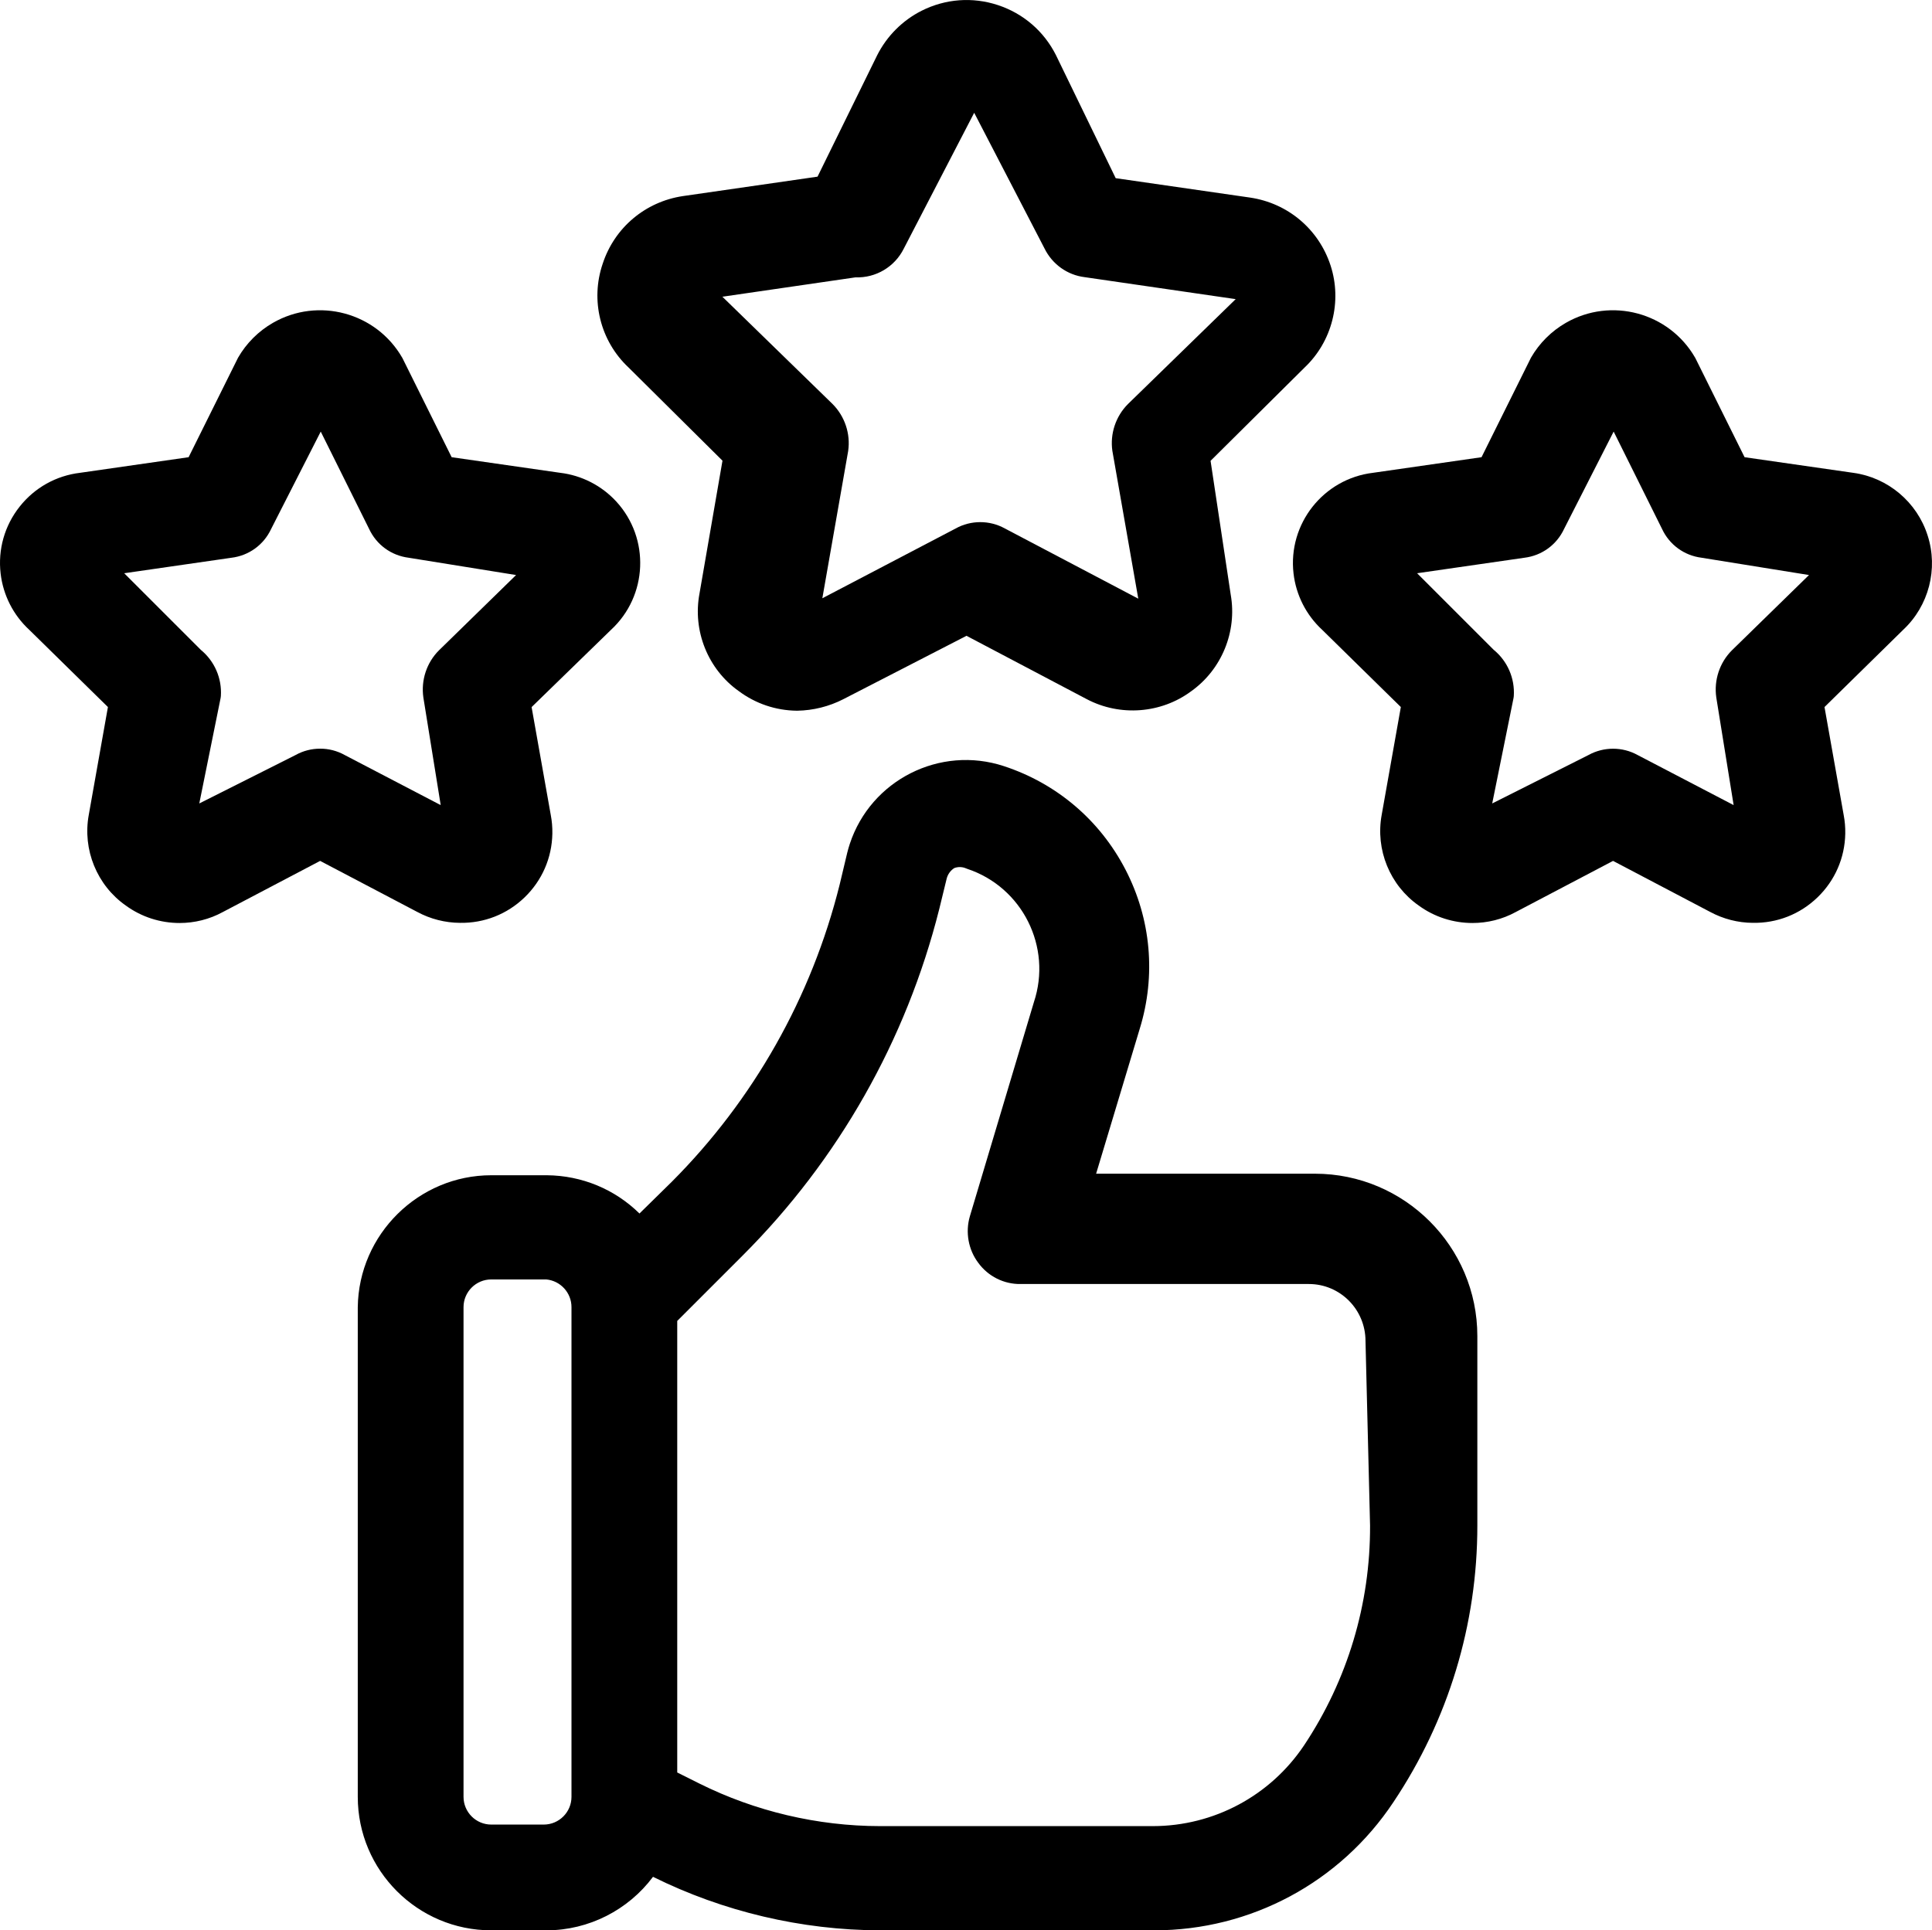
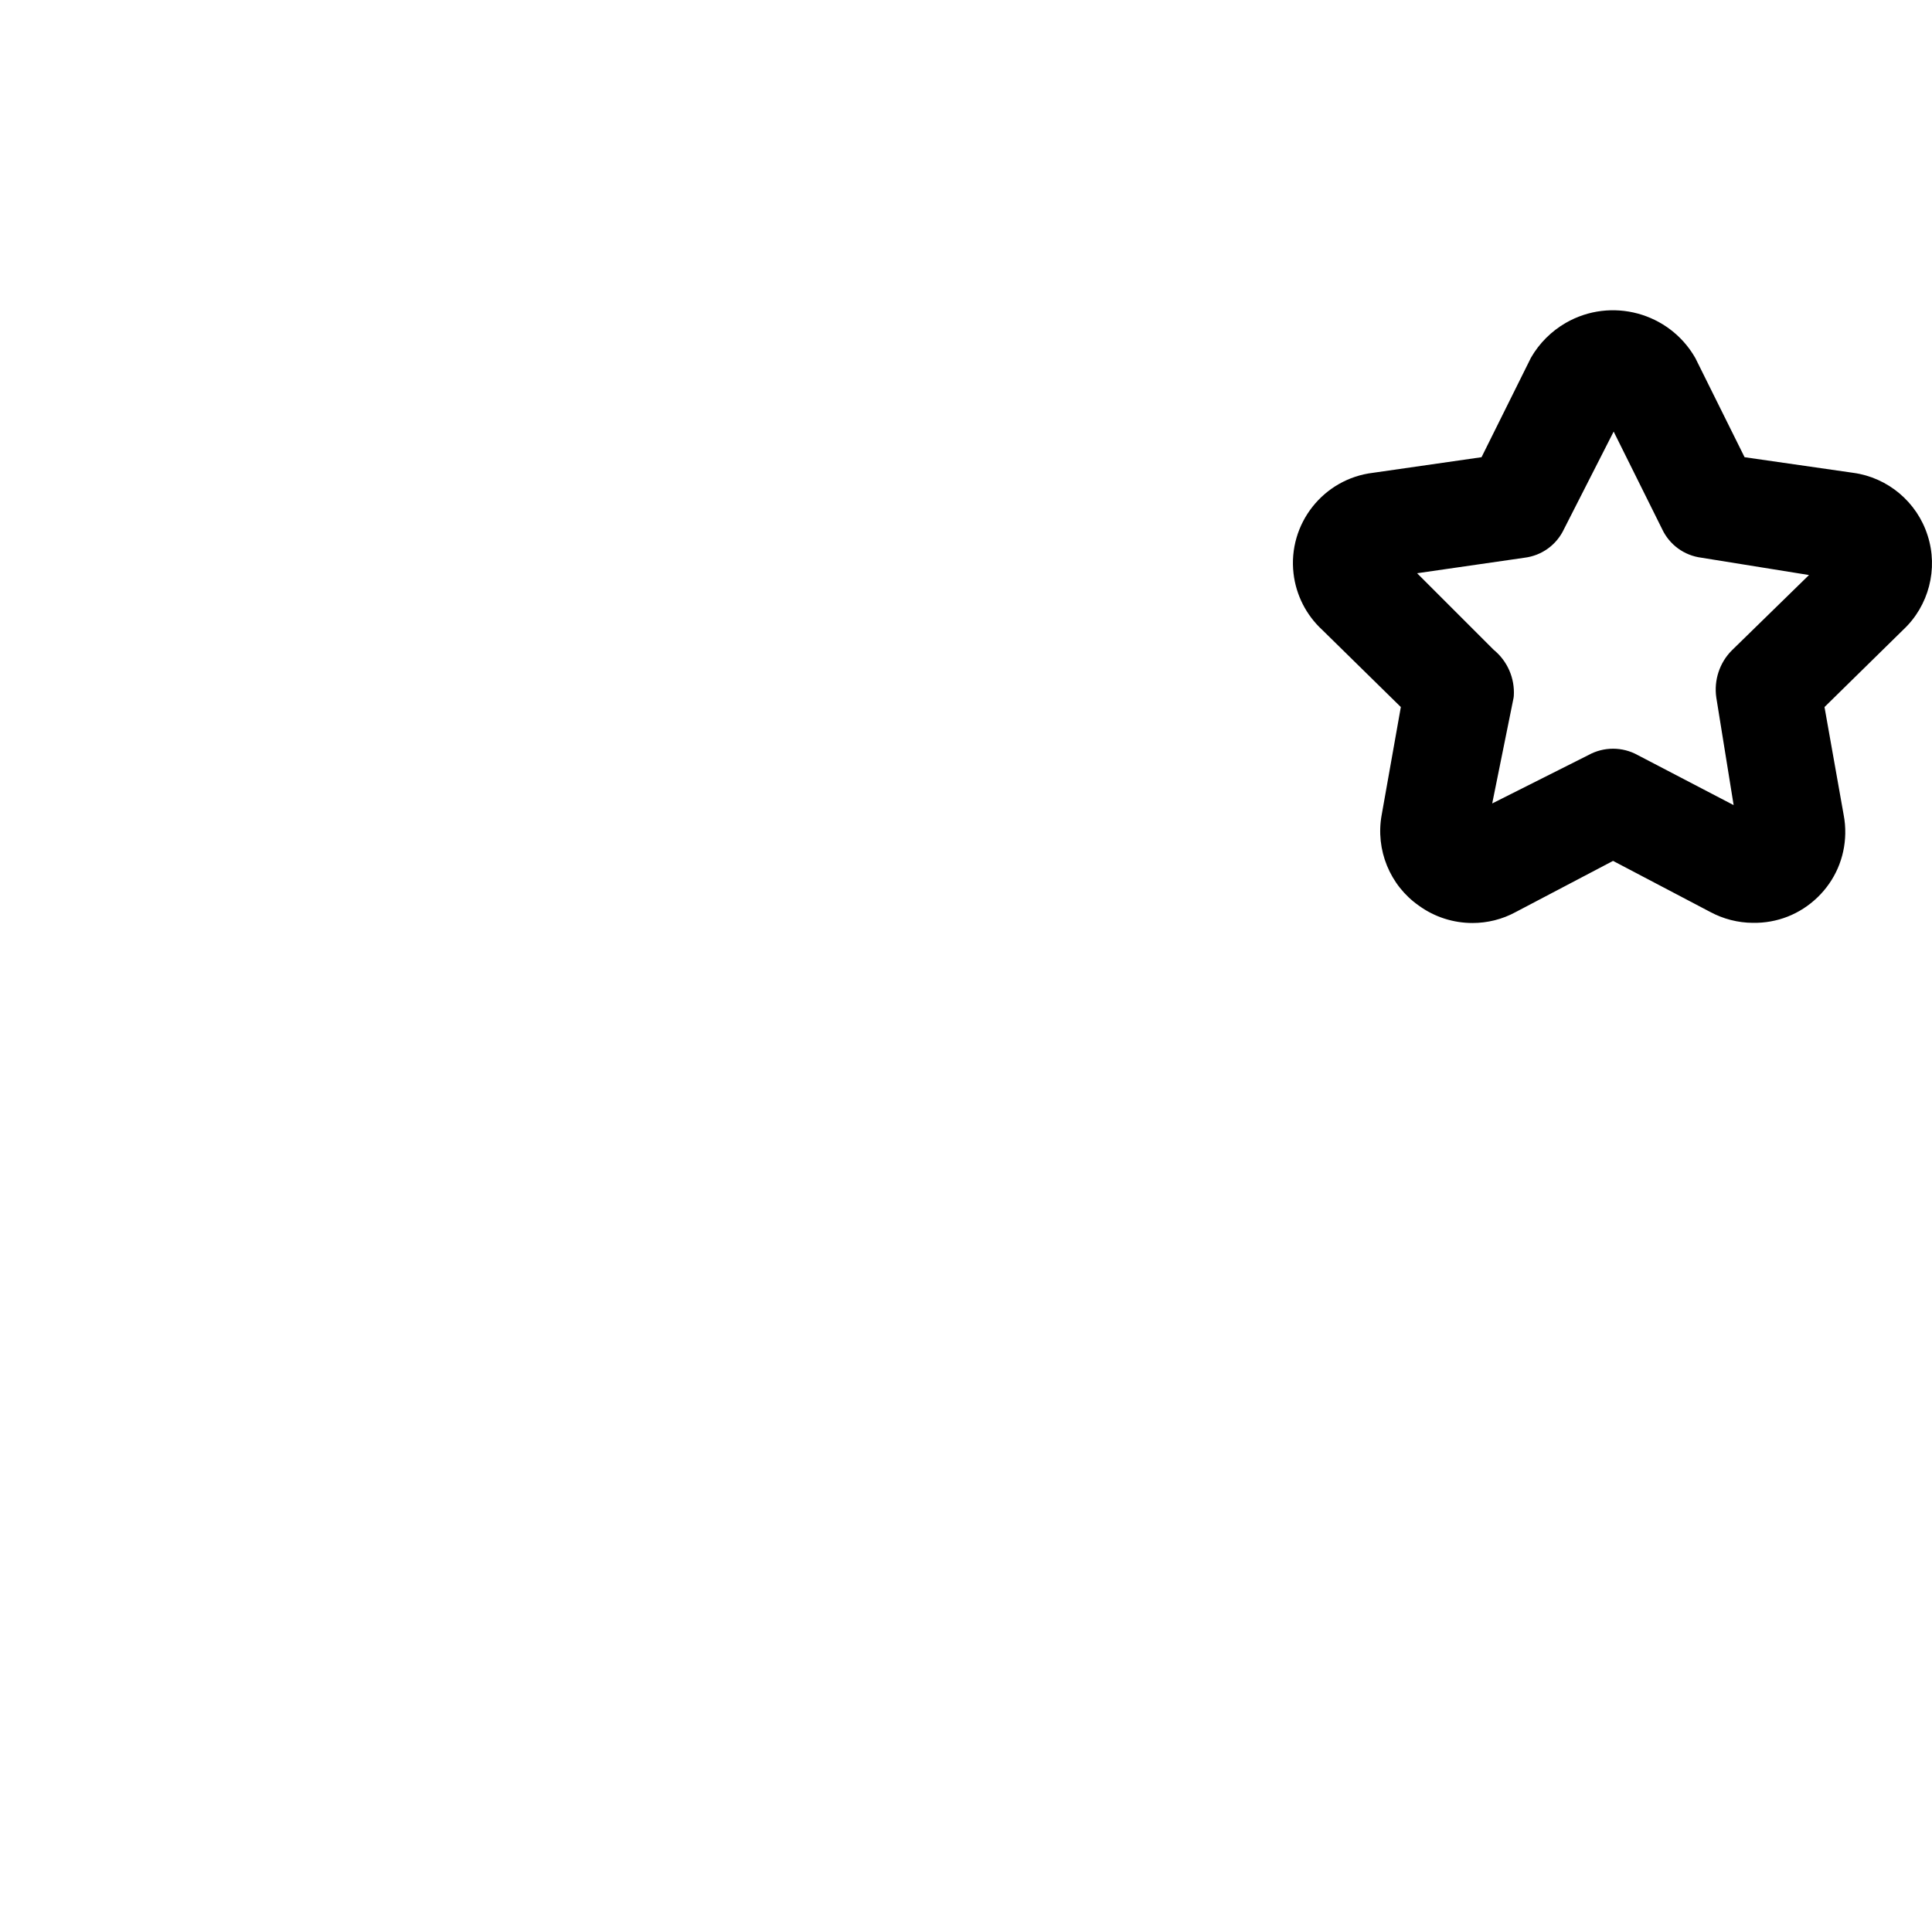
<svg xmlns="http://www.w3.org/2000/svg" viewBox="0 0 520.41 520.08" xml:space="preserve">
-   <path d="m354.2 316.23-58.948 3e-3 11.758-39.075c4.408-14.318 3.046-29.534-3.836-42.843s-18.512-23.215-32.742-27.893c-17.221-5.678-35.851 3.716-41.527 20.938-0.259 0.785-0.49 1.587-0.696 2.42l-2.039 8.564c-7.549 30.294-23.196 57.988-45.221 80.059l-8.698 8.546c-6.623-6.526-15.498-10.234-24.965-10.307h-14.958c-19.575 0-35.705 15.924-35.956 35.549v131.93c0 19.827 16.131 35.959 35.959 35.959h14.964c11.28-0.025 21.928-5.468 28.603-14.416 18.893 9.378 40.017 14.363 61.119 14.416h73.526c0.128 0 0.253 1e-3 0.38 1e-3 25.984-1e-3 50.05-12.902 64.424-34.556 14.805-22.136 22.618-47.913 22.596-74.541v-51.011c0-24.12-19.622-43.744-43.743-43.746m-101.21-71.259 2.024-8.303c0.314-1.161 1.034-2.142 2.04-2.788 1.017-0.38 2.154-0.352 3.151 0.083l0.338 0.129c14.843 4.937 22.903 21.028 17.953 35.914l-17.254 57.711c-1.249 4.281-0.396 8.968 2.229 12.467 2.659 3.704 6.967 5.843 11.445 5.765h77.643c8.413 0 15.257 6.844 15.258 15.356l1.229 49.739c0.074 21.128-6.069 41.593-17.762 59.179-9.113 13.623-24.338 21.766-40.722 21.784h-73.542c-16.784-0.018-33.595-3.98-48.612-11.46l-5.984-2.992v-121.66l17.676-17.676c25.72-25.714 44.007-57.951 52.89-93.25m-99.051 107.22v131.93c0 4.12-3.352 7.473-7.473 7.473h-14.135c-4.121 0-7.473-3.353-7.473-7.473v-131.93c0-4.12 3.352-7.472 7.473-7.472h14.796c3.839 0.342 6.822 3.594 6.812 7.472" />
-   <path d="m194.61 124.12-6.191 35.789c-1.892 10.065 2.28 20.4 10.555 26.276 4.558 3.399 9.973 5.232 15.658 5.3l0.056 1e-3 0.056-1e-3c4.299-0.068 8.592-1.142 12.42-3.106l33.179-17.075 32.366 17.055c8.989 4.747 20.067 3.894 28.159-2.124 8.229-5.868 12.401-16.08 10.64-26.03l-5.427-36.046 25.329-25.137c7.409-7.008 10.155-17.802 6.994-27.503-3.19-9.768-11.488-16.774-21.669-18.286l-36.208-5.228-16.104-33.178c-3.241-6.426-8.791-11.205-15.627-13.457-6.835-2.252-14.139-1.708-20.565 1.534-5.111 2.578-9.345 6.812-11.942 11.962l-16.074 32.728-36.237 5.231c-10.164 1.511-18.461 8.517-21.635 18.232-3.372 9.855-0.643 20.814 6.95 27.939l25.317 25.124zm105.02-2.649 6.981 39.828-35.942-18.917c-4.087-2.271-9.145-2.271-13.232-3e-3l-35.928 18.81 6.943-39.593 0.019-0.125c0.66-4.607-0.911-9.324-4.241-12.65l-29.645-28.875 35.858-5.22c5.476 0.198 10.549-2.826 12.986-7.704l18.983-36.638 18.946 36.564c2.099 4.265 6.169 7.157 10.798 7.723l40.695 5.923-29.017 28.263c-3.292 3.291-4.864 8.006-4.204 12.614" />
-   <path d="m123.88 248.64c6.55 0.112 12.715-2.321 17.418-6.855 4.709-4.54 7.367-10.642 7.486-17.18 0.032-1.709-0.117-3.427-0.431-5.043l-5.16-29.053 21.385-20.812c9.904-9.134 10.554-24.623 1.439-34.556-3.958-4.312-9.333-7.065-15.142-7.757l-29.215-4.201-13.201-26.594-0.117-0.218c-7.017-12.191-22.645-16.4-34.836-9.382-3.895 2.243-7.14 5.487-9.382 9.382l-13.318 26.812-29.214 4.2c-6.475 0.772-12.265 4.012-16.31 9.128-4.057 5.131-5.872 11.535-5.113 18.031 0.68 5.807 3.418 11.184 7.713 15.149l21.189 20.807-5.158 29.04c-1.727 9.396 2.213 19.008 9.973 24.439 4.271 3.122 9.373 4.706 14.483 4.706 4.016 0 8.037-0.979 11.659-2.96l26.205-13.773 26.167 13.752c3.515 1.898 7.484 2.913 11.48 2.938m-64.456-60.569 0.071-0.533c0.311-4.787-1.708-9.425-5.411-12.458l-20.631-20.631 28.886-4.173c4.698-0.574 8.689-3.469 10.692-7.751l13.364-26.243 13.03 26.223c1.989 4.268 5.951 7.163 10.62 7.761l28.968 4.666-20.78 20.298c-3.293 3.291-4.865 8.007-4.195 12.684l4.673 29.006-25.859-13.492c-2.018-1.131-4.332-1.729-6.619-1.712-2.294-0.011-4.579 0.576-6.591 1.697l-25.962 13.06 5.744-28.402z" />
  <path d="m519.23 144.27c-2.846-8.996-10.725-15.623-20.04-16.879l-29.265-4.208-13.202-26.594-0.116-0.218c-7.018-12.19-22.643-16.401-34.837-9.381-3.895 2.242-7.139 5.486-9.382 9.381l-13.317 26.812-29.214 4.201c-13.382 1.594-22.988 13.765-21.423 27.158 0.679 5.806 3.416 11.183 7.712 15.149l21.189 20.807-5.157 29.04c-1.729 9.395 2.212 19.007 9.973 24.439 4.271 3.122 9.374 4.706 14.483 4.706 4.016 0 8.036-0.979 11.658-2.96l26.205-13.773 26.166 13.752c3.524 1.902 7.505 2.918 11.456 2.937 6.57 0.118 12.735-2.315 17.442-6.854 4.709-4.54 7.367-10.642 7.486-17.18 0.032-1.709-0.117-3.427-0.431-5.043l-5.162-29.064 21.199-20.817c6.902-6.453 9.482-16.419 6.577-25.411m-52.7 30.928-0.032 0.032c-3.293 3.291-4.865 8.007-4.195 12.684l4.674 29.006-25.867-13.495c-4.075-2.26-9.116-2.265-13.195-0.016l-25.969 13.064 5.744-28.402 0.07-0.533c0.312-4.788-1.708-9.426-5.412-12.459l-20.631-20.63 28.887-4.173c4.699-0.574 8.689-3.469 10.693-7.751l13.362-26.243 13.031 26.223c1.989 4.268 5.95 7.163 10.62 7.761l28.968 4.666-20.748 20.266z" />
</svg>